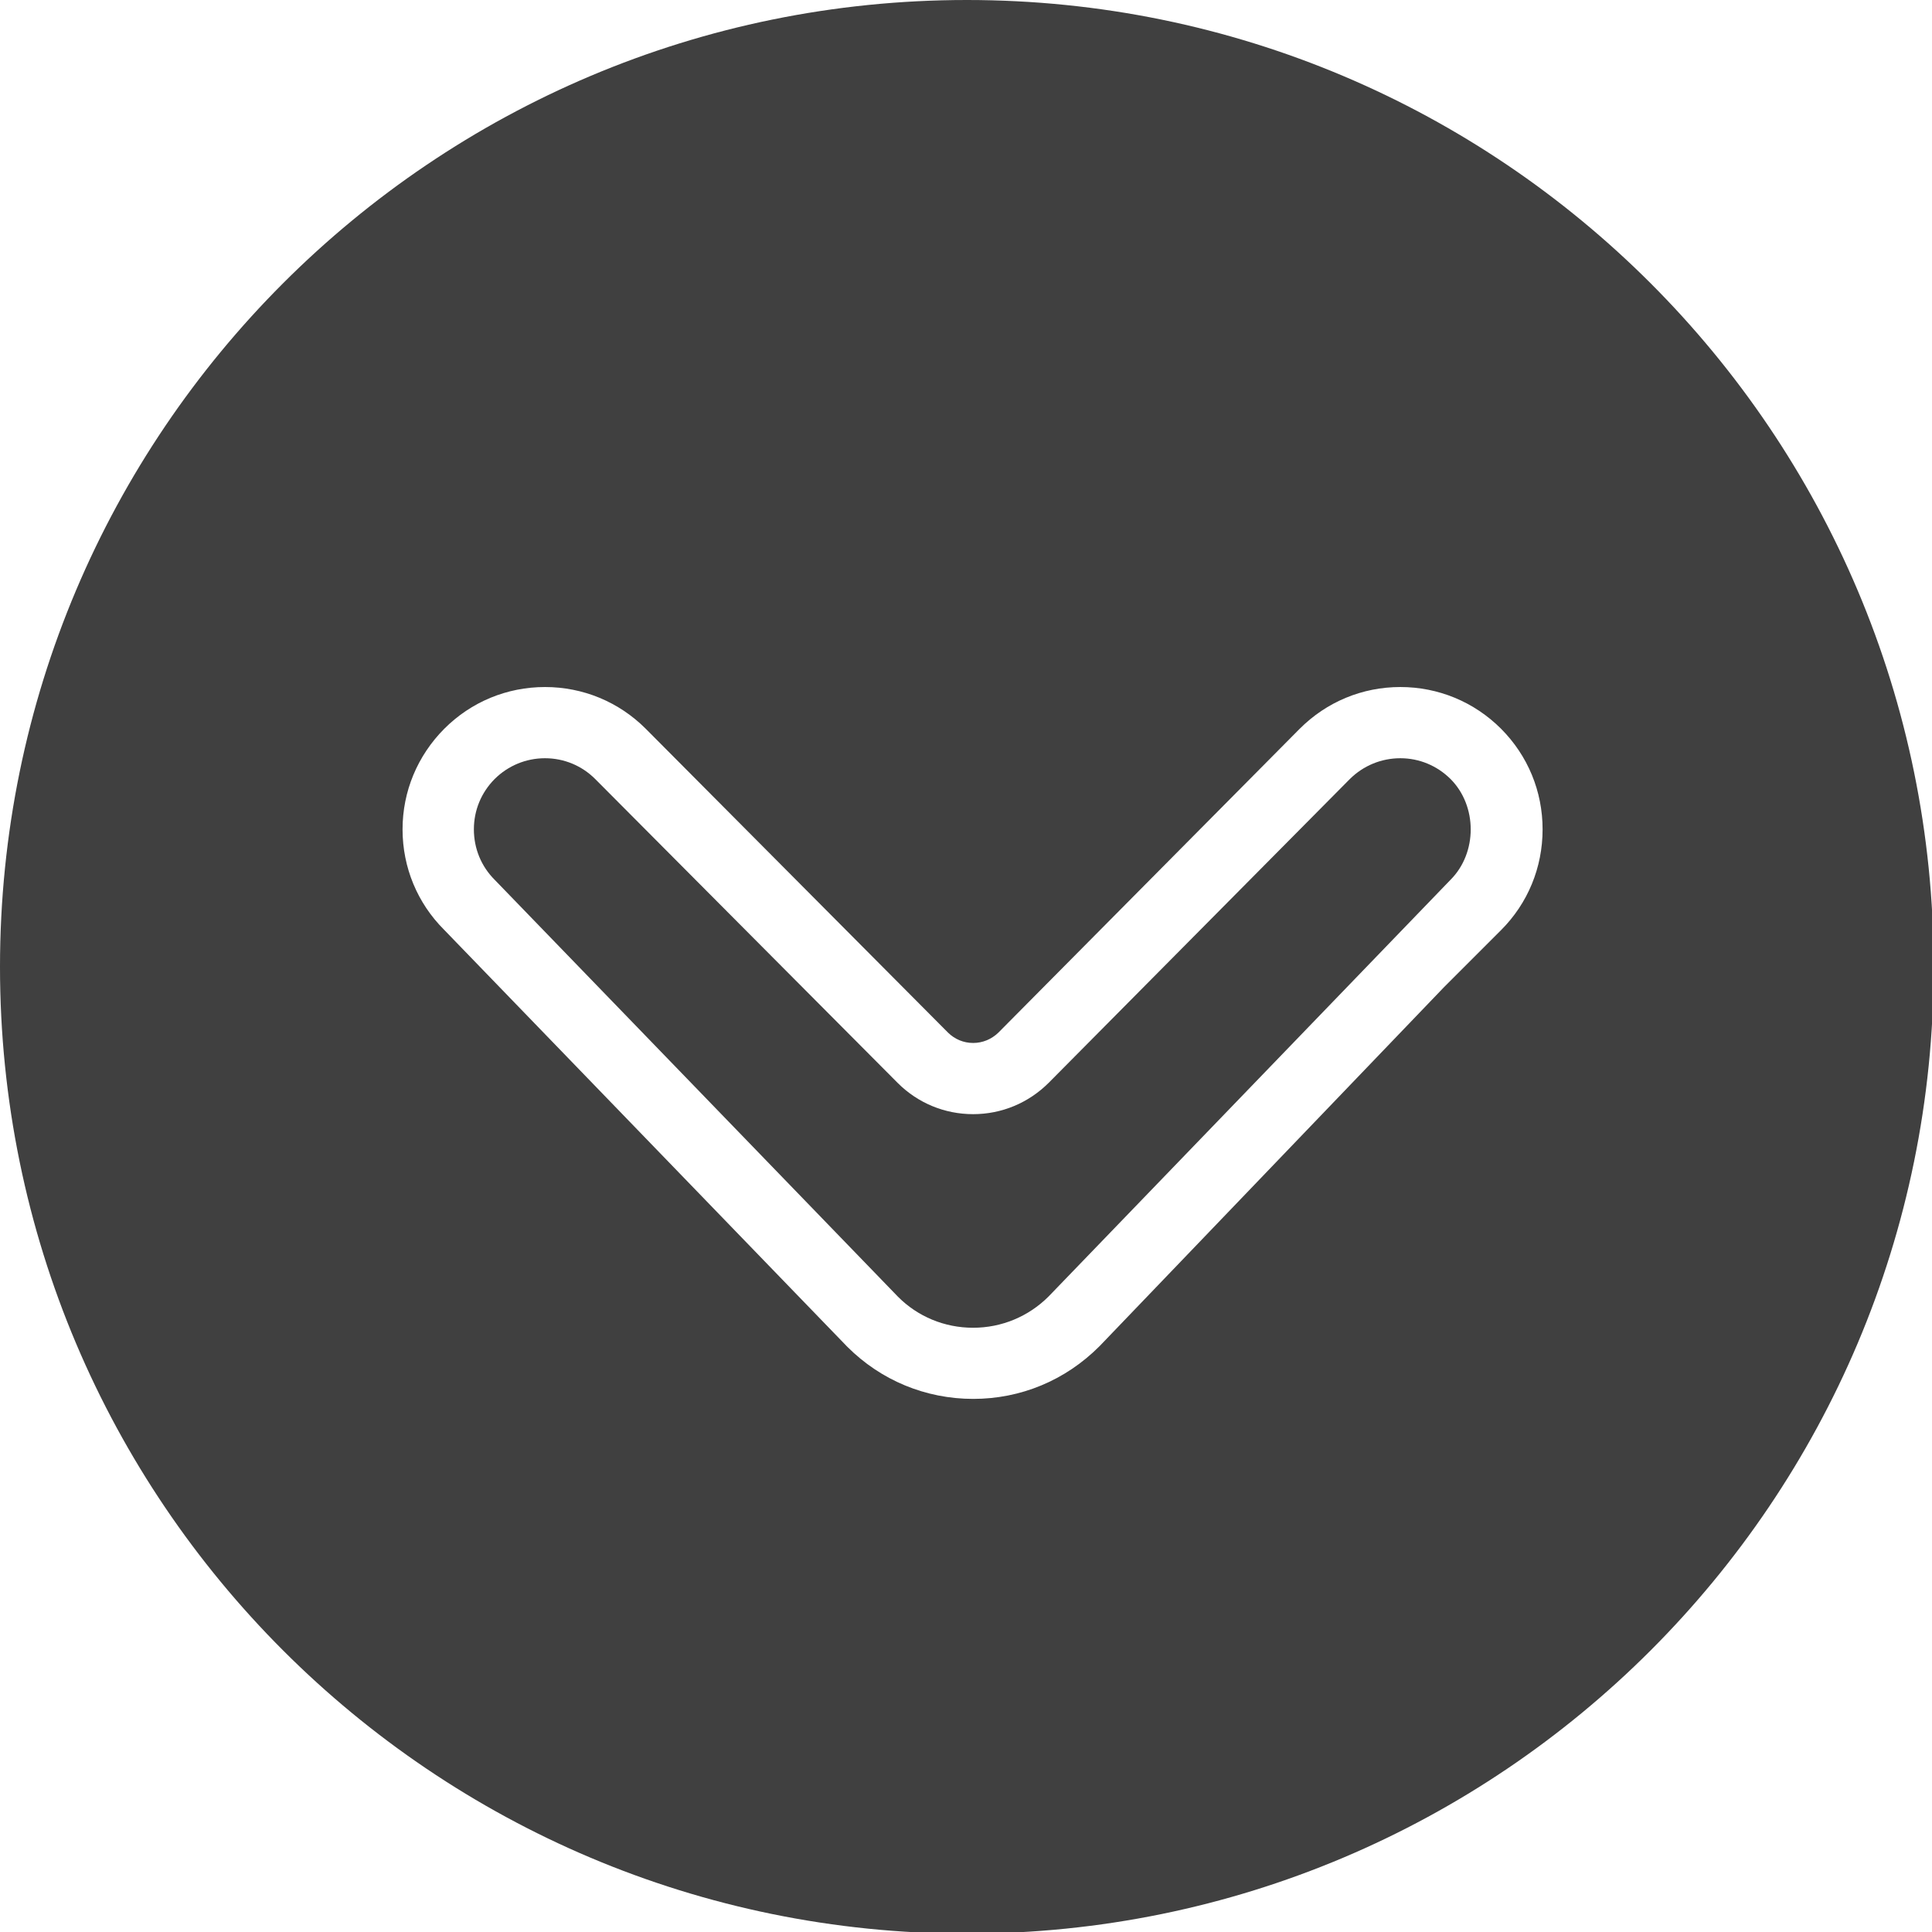
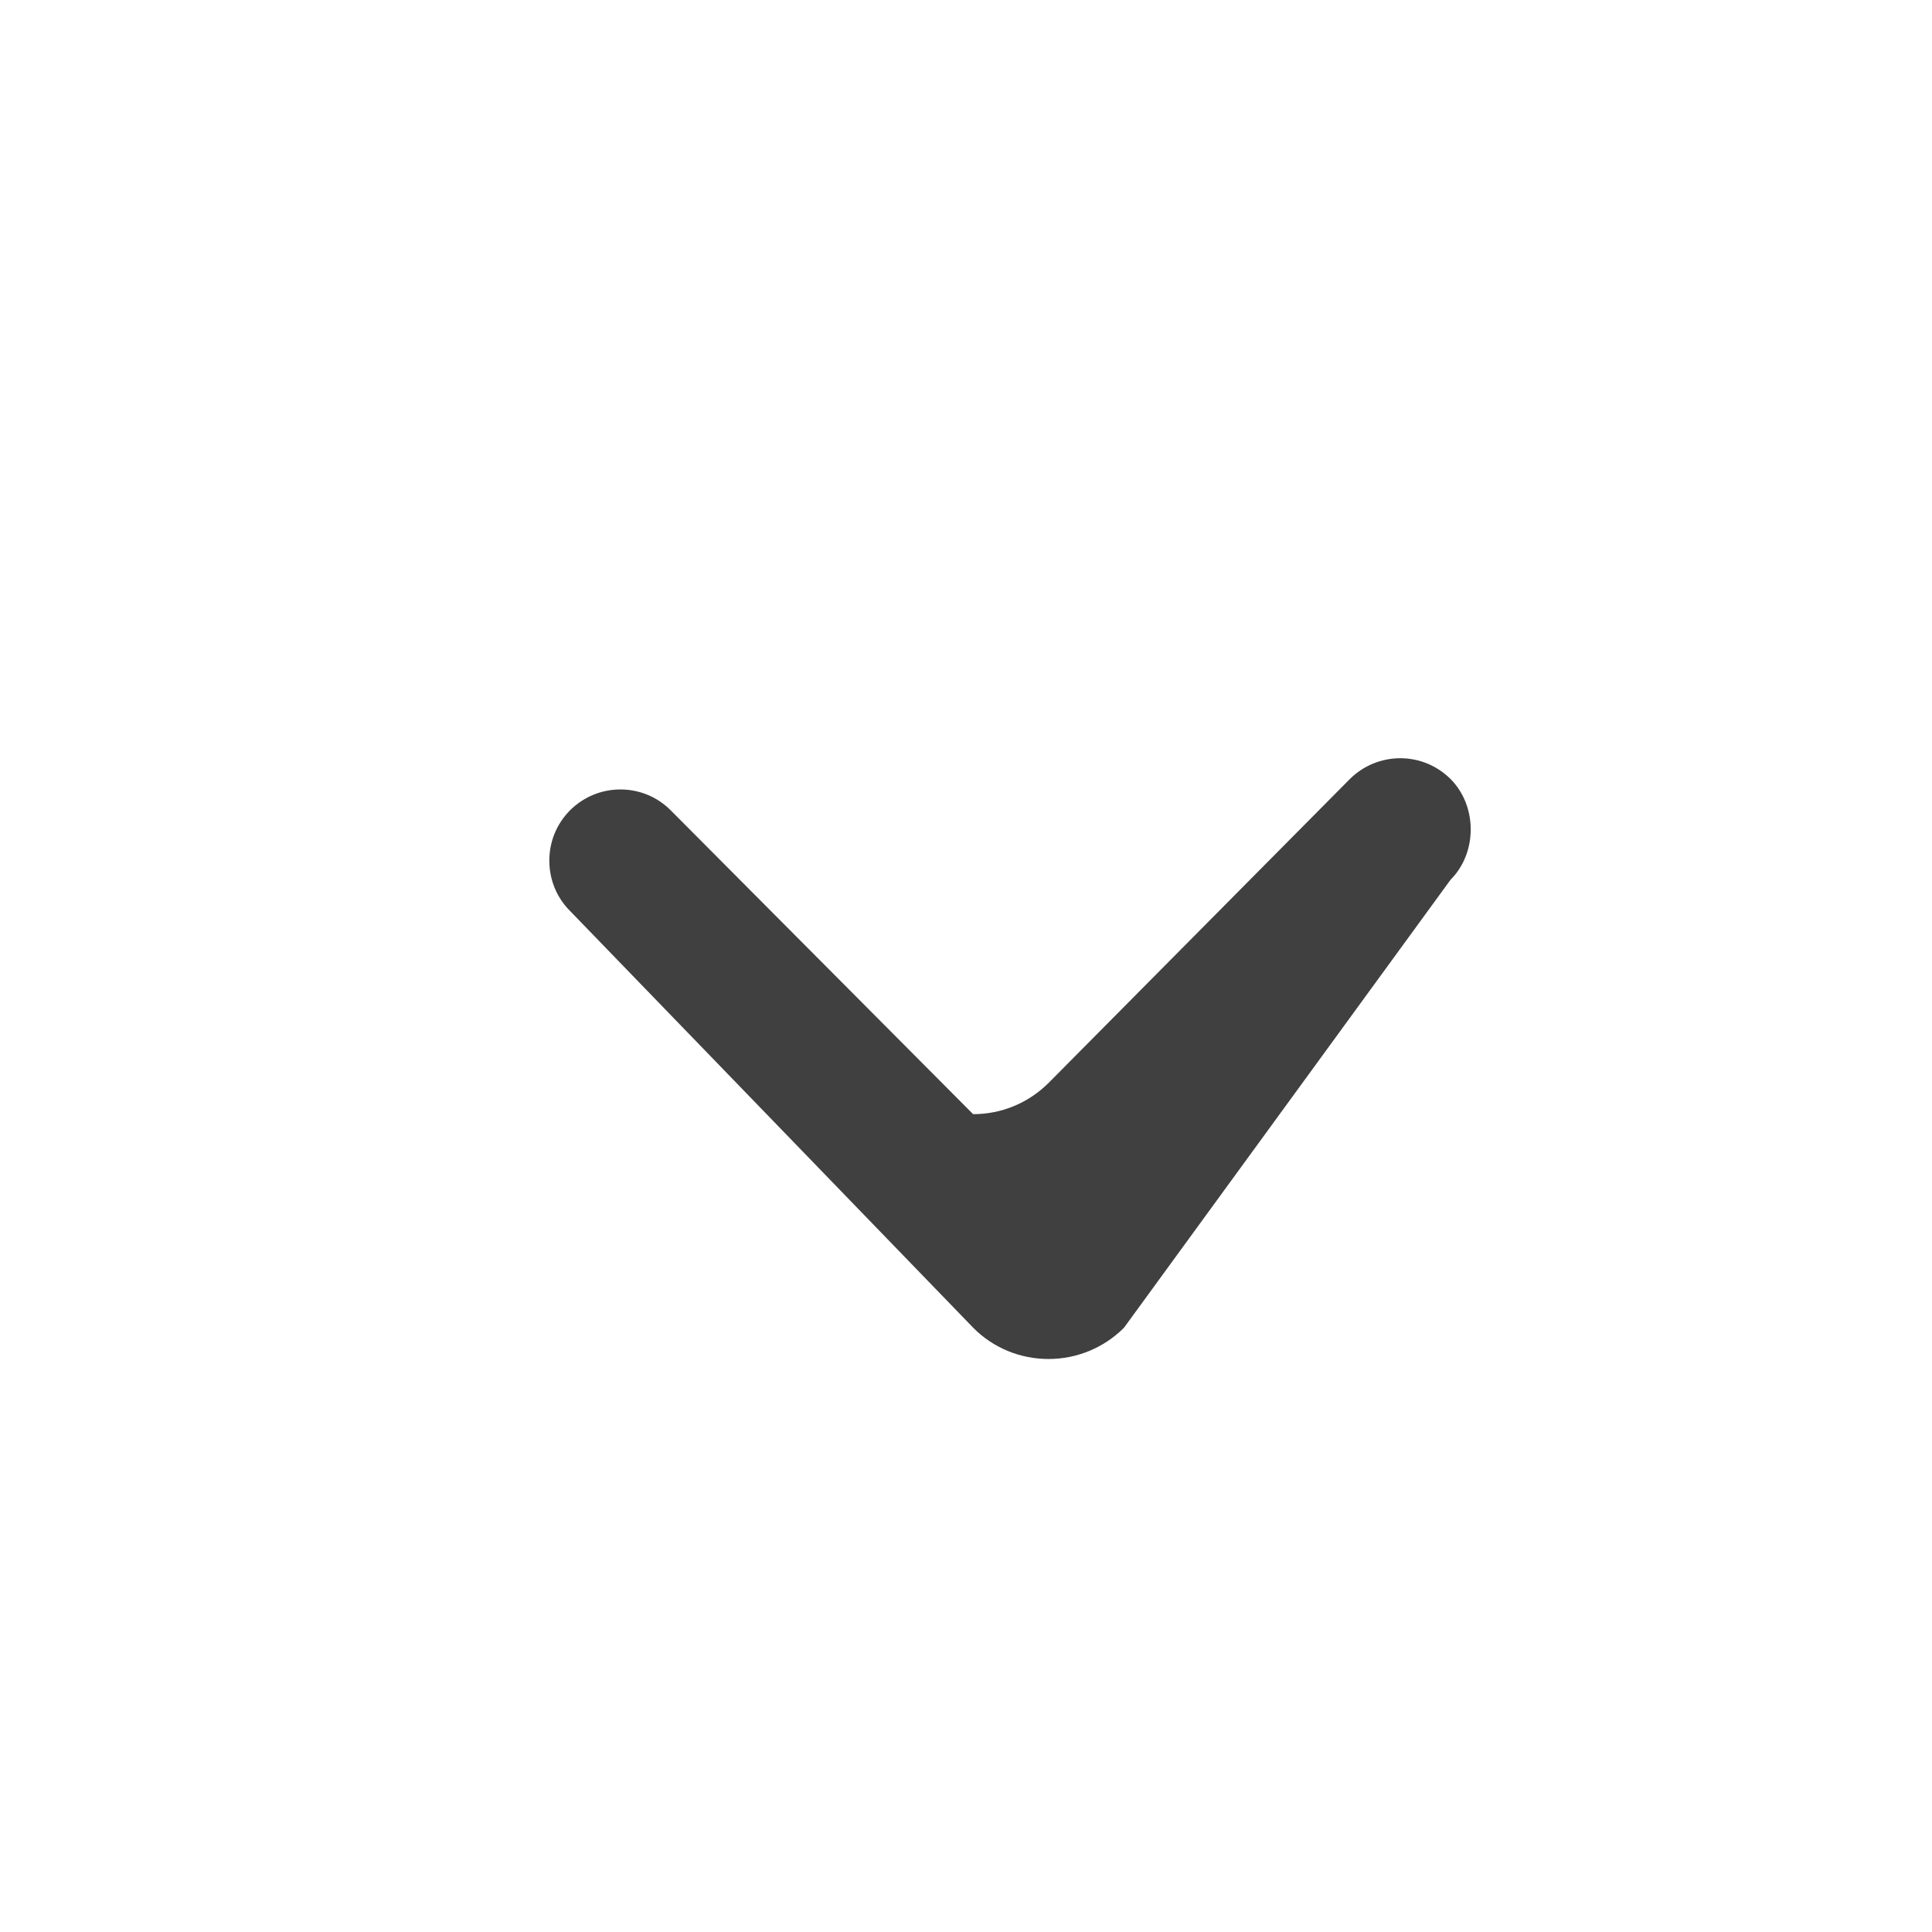
<svg xmlns="http://www.w3.org/2000/svg" version="1.1" x="0px" y="0px" width="61px" height="61px" viewBox="0 0 61 61" enable-background="new 0 0 61 61" xml:space="preserve">
  <defs>
</defs>
-   <path fill="#404040" d="M61.053,30.528C61.053,13.666,47.388,0,30.528,0C13.665,0,0,13.666,0,30.528  c0,16.859,13.665,30.524,30.528,30.524C47.388,61.053,61.053,47.388,61.053,30.528z M26.751,42.521L14.019,29.353  c-0.839-0.838-1.309-1.965-1.309-3.167c0-1.198,0.47-2.325,1.319-3.178c0.85-0.85,1.98-1.316,3.179-1.316s2.329,0.467,3.179,1.316  l9.546,9.596c0.213,0.208,0.489,0.326,0.793,0.326c0.3,0,0.58-0.118,0.796-0.326l9.509-9.589c0.854-0.856,1.983-1.323,3.183-1.323  c1.198,0,2.328,0.467,3.178,1.316c0.85,0.853,1.313,1.979,1.313,3.178c0,1.202-0.463,2.333-1.313,3.183l-1.805,1.805l-10.87,11.329  c-1.077,1.081-2.488,1.665-3.99,1.665S27.813,43.583,26.751,42.521z" />
-   <path fill="#404040" d="M45.798,27.778c0.85-0.85,0.85-2.332,0-3.182c-0.425-0.421-0.986-0.656-1.585-0.656  c-0.6,0-1.168,0.235-1.593,0.656l-9.505,9.588c-0.642,0.642-1.491,0.994-2.39,0.994c-0.903,0-1.749-0.353-2.382-0.986l-9.551-9.596  c-0.421-0.421-0.985-0.656-1.585-0.656s-1.164,0.235-1.589,0.656c-0.425,0.429-0.656,0.99-0.656,1.589  c0,0.604,0.231,1.168,0.656,1.593l12.735,13.165c0.622,0.626,1.468,0.979,2.371,0.979c0.898,0,1.748-0.353,2.382-0.986  L45.798,27.778z" />
+   <path fill="#404040" d="M45.798,27.778c0.85-0.85,0.85-2.332,0-3.182c-0.425-0.421-0.986-0.656-1.585-0.656  c-0.6,0-1.168,0.235-1.593,0.656l-9.505,9.588c-0.642,0.642-1.491,0.994-2.39,0.994l-9.551-9.596  c-0.421-0.421-0.985-0.656-1.585-0.656s-1.164,0.235-1.589,0.656c-0.425,0.429-0.656,0.99-0.656,1.589  c0,0.604,0.231,1.168,0.656,1.593l12.735,13.165c0.622,0.626,1.468,0.979,2.371,0.979c0.898,0,1.748-0.353,2.382-0.986  L45.798,27.778z" />
</svg>